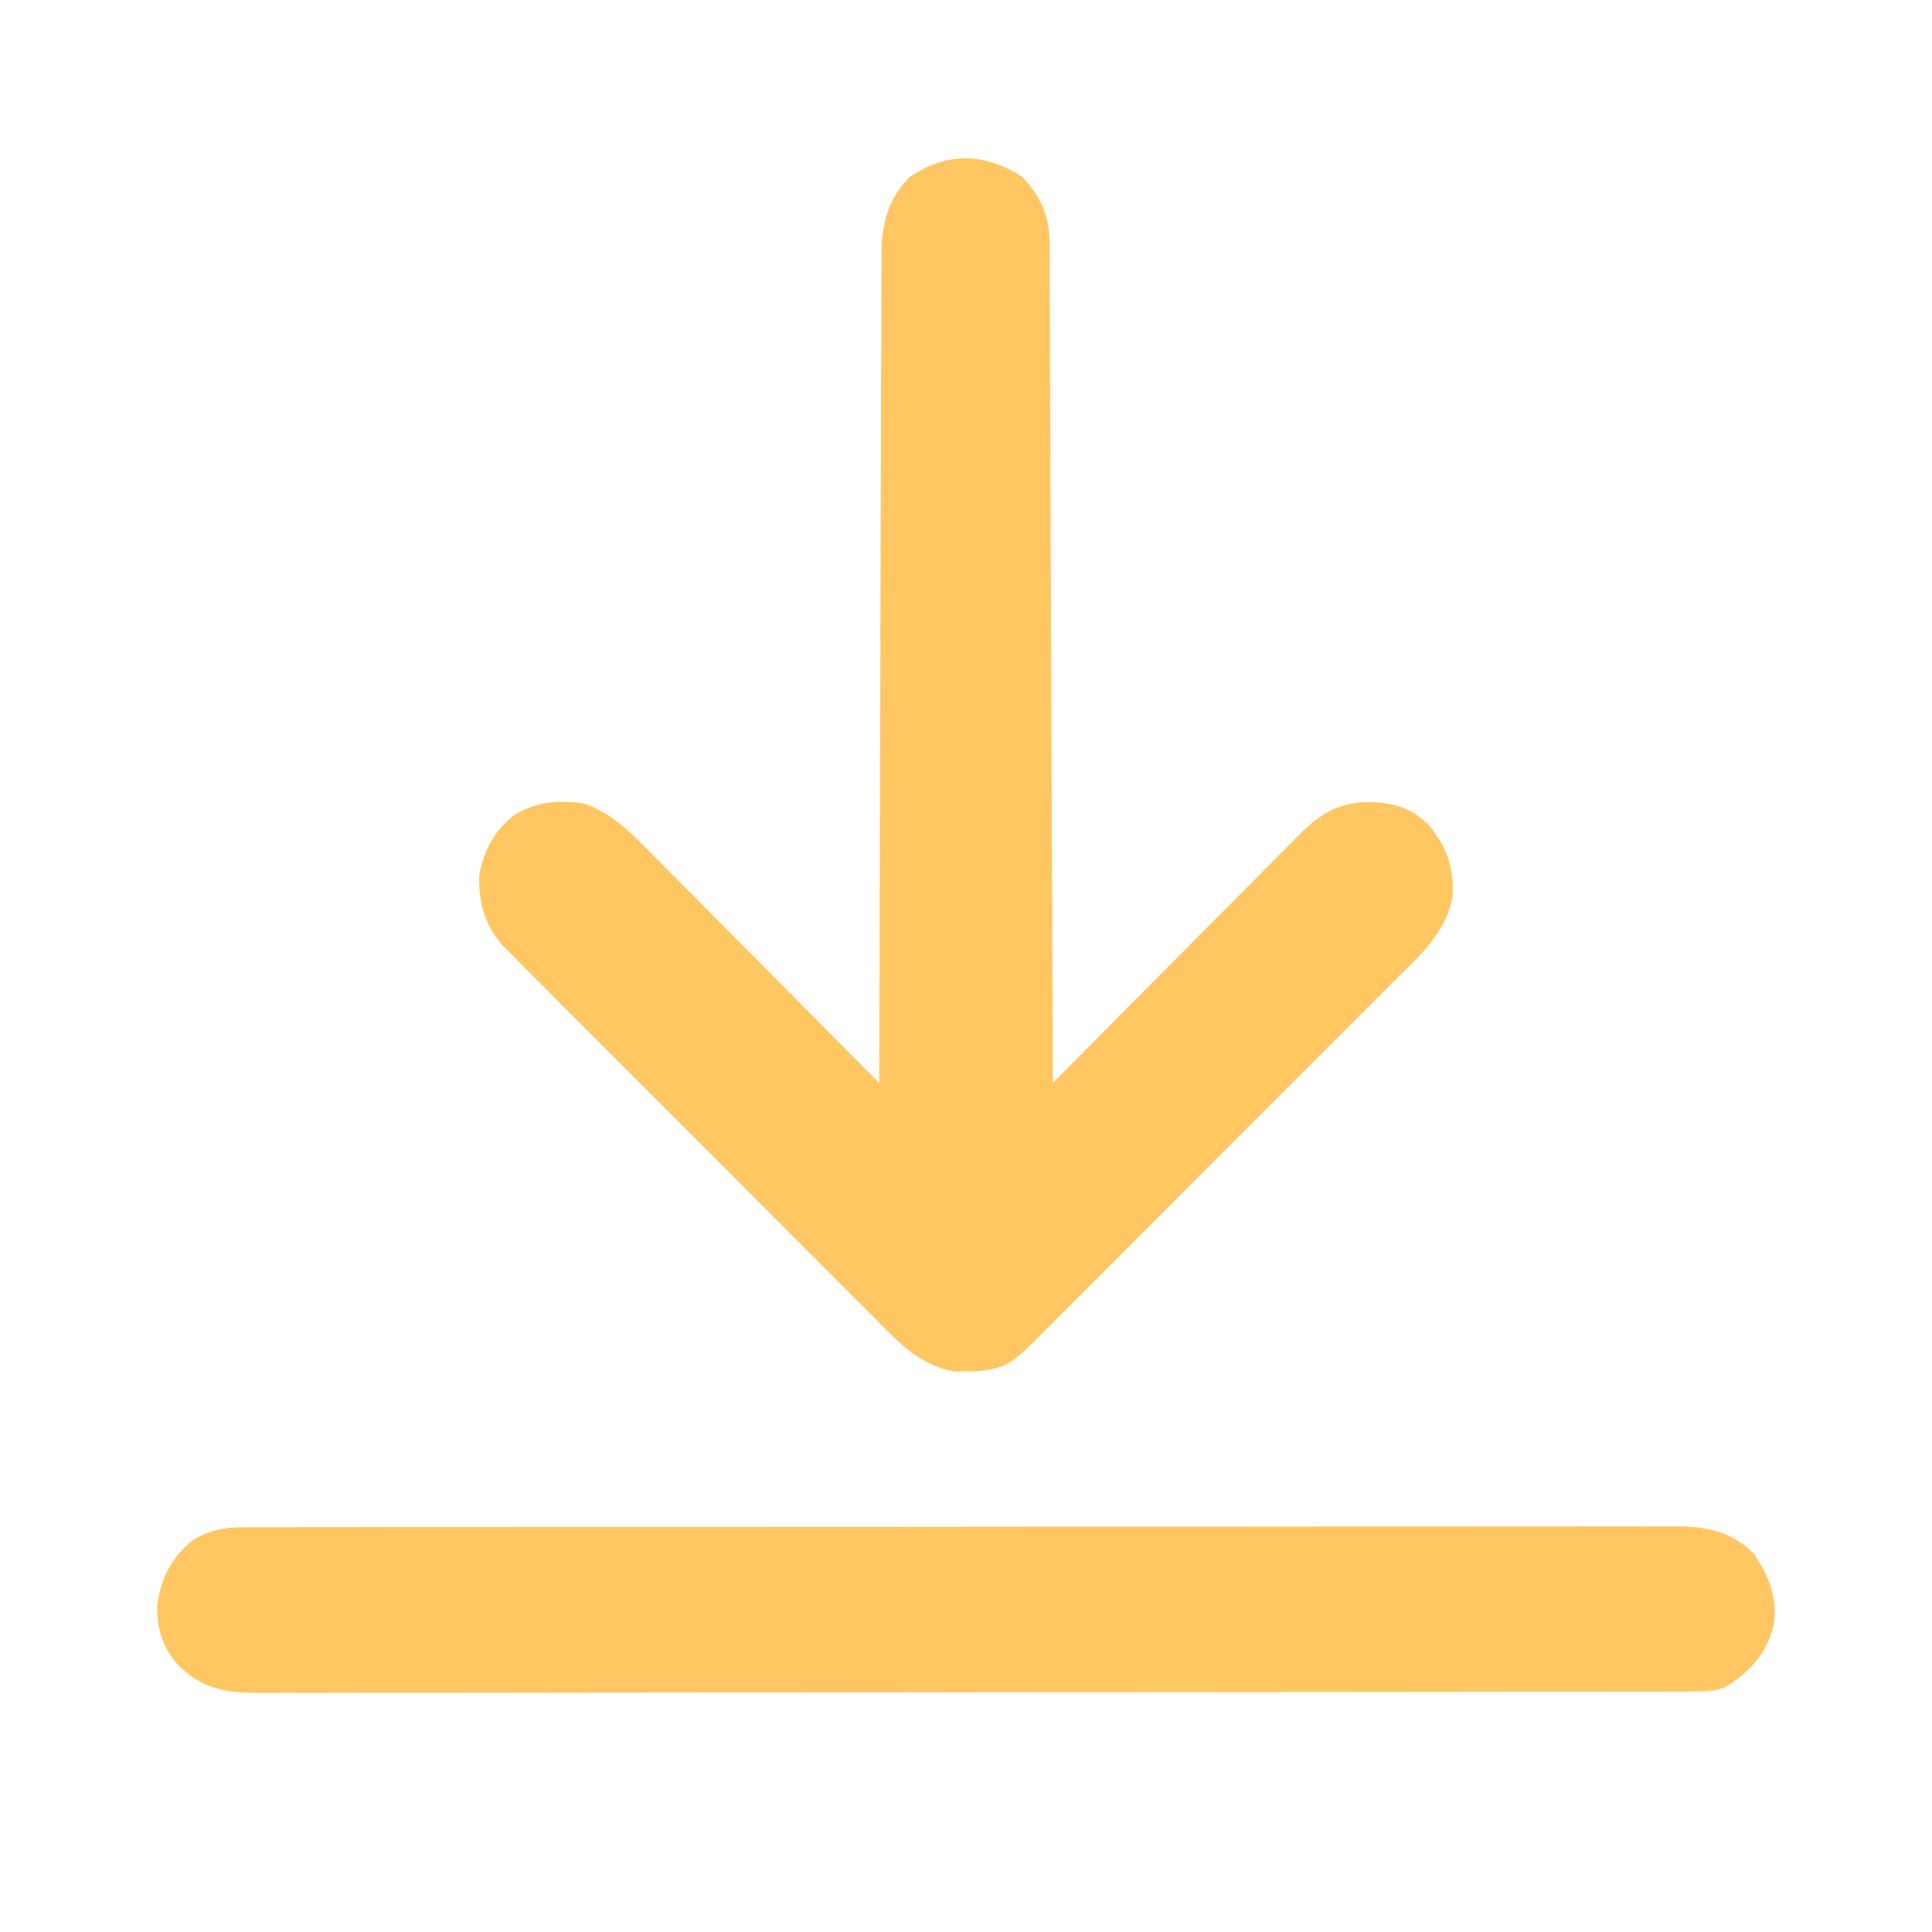
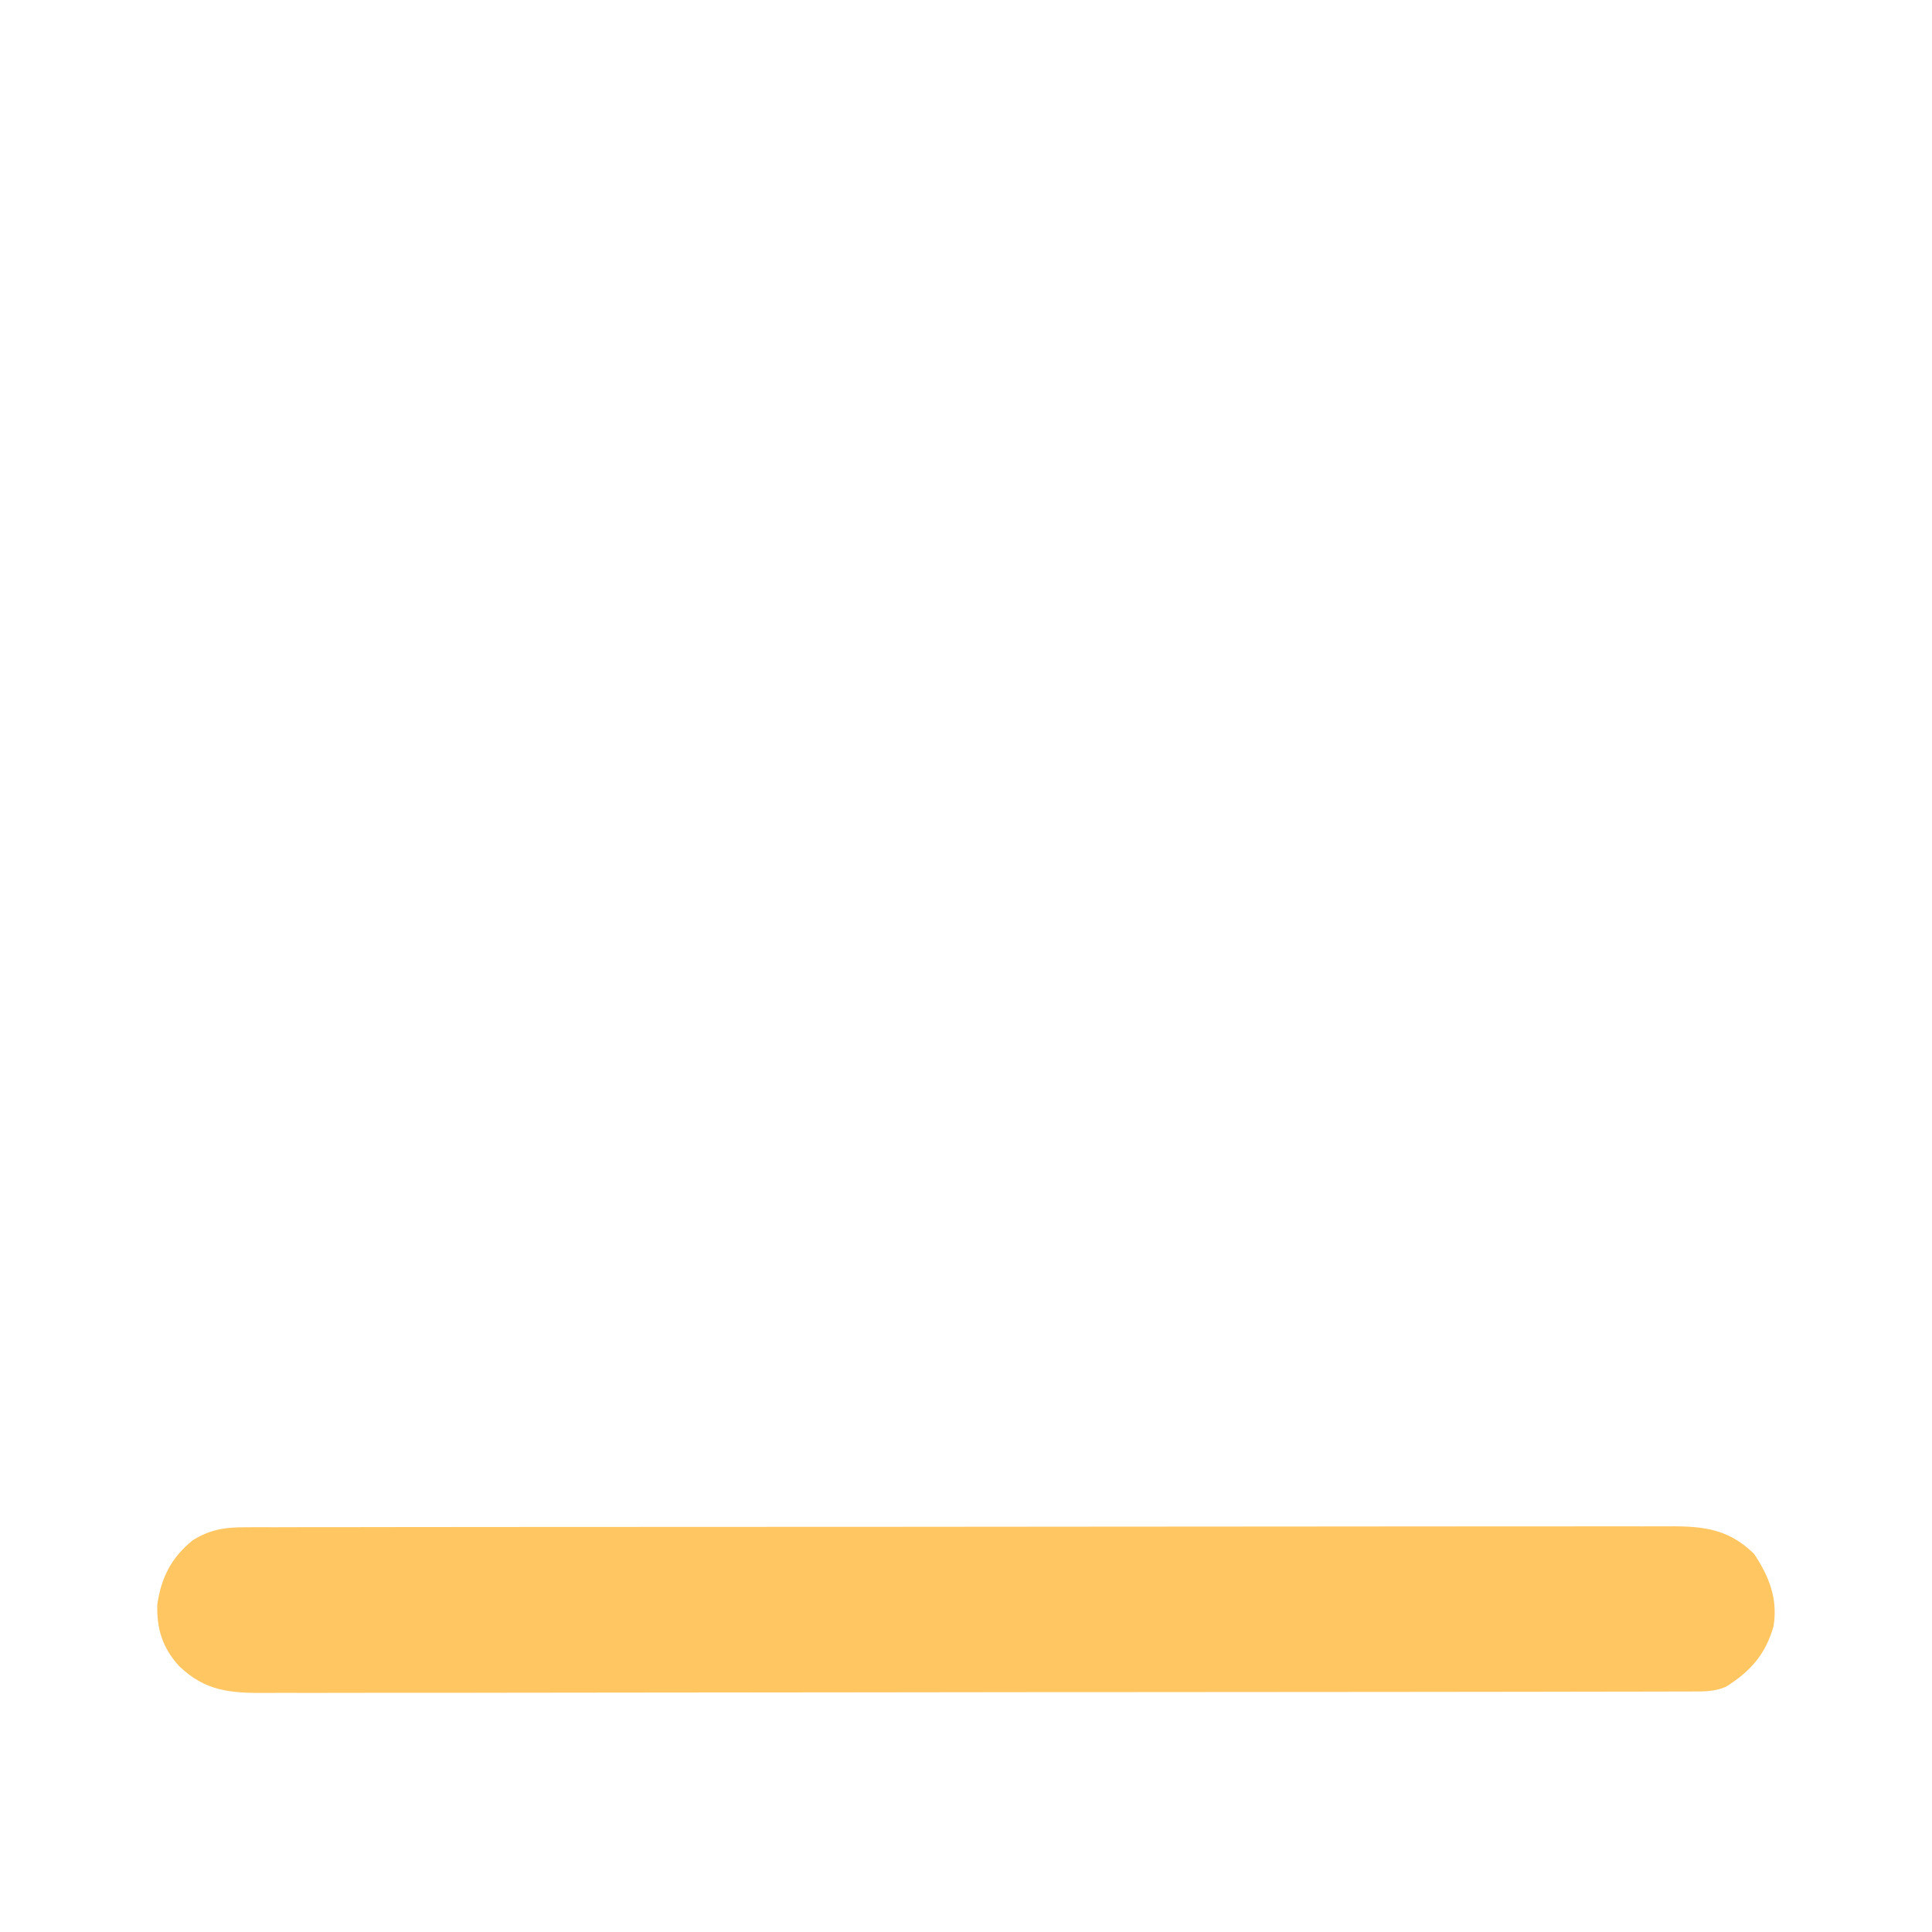
<svg xmlns="http://www.w3.org/2000/svg" version="1.1" width="512" height="512">
-   <path d="M0 0 C4.847 4.847 7.362 10.432 7.389 17.287 C7.394 18.086 7.4 18.885 7.405 19.708 C7.406 20.579 7.407 21.451 7.408 22.349 C7.413 23.279 7.418 24.21 7.423 25.168 C7.439 28.293 7.447 31.417 7.455 34.542 C7.465 36.779 7.475 39.016 7.485 41.253 C7.512 47.333 7.533 53.413 7.553 59.493 C7.575 65.845 7.603 72.196 7.629 78.548 C7.674 89.211 7.714 99.874 7.753 110.537 C7.792 121.519 7.833 132.502 7.878 143.485 C7.88 144.162 7.883 144.839 7.886 145.536 C7.9 148.933 7.913 152.329 7.927 155.725 C8.041 183.9 8.148 212.075 8.25 240.25 C9.124 239.367 9.998 238.484 10.898 237.575 C19.141 229.251 27.395 220.937 35.659 212.634 C39.907 208.365 44.152 204.092 48.387 199.811 C52.476 195.678 56.575 191.556 60.681 187.44 C62.245 185.869 63.805 184.294 65.361 182.716 C67.544 180.504 69.739 178.305 71.938 176.108 C72.576 175.455 73.215 174.802 73.873 174.129 C79.279 168.772 84.334 165.823 92.188 165.812 C98.756 166.018 103.326 167.299 108 172.016 C112.721 177.781 114.595 183.327 114.188 190.75 C112.538 200.739 104.563 207.374 97.696 214.208 C96.622 215.288 95.549 216.368 94.476 217.448 C91.578 220.364 88.671 223.271 85.761 226.175 C83.328 228.605 80.899 231.04 78.471 233.474 C72.741 239.218 67.003 244.955 61.26 250.686 C55.344 256.591 49.44 262.509 43.543 268.433 C38.469 273.529 33.387 278.617 28.299 283.699 C25.264 286.731 22.233 289.764 19.209 292.806 C16.366 295.664 13.514 298.512 10.654 301.353 C9.609 302.395 8.567 303.44 7.528 304.489 C-3.359 315.478 -3.359 315.478 -11.777 316.684 C-12.738 316.685 -13.698 316.686 -14.688 316.688 C-16.124 316.717 -16.124 316.717 -17.59 316.746 C-27.25 315.23 -33.243 308.324 -39.8 301.702 C-40.889 300.616 -41.979 299.532 -43.07 298.448 C-46.015 295.517 -48.947 292.574 -51.876 289.628 C-54.95 286.54 -58.034 283.462 -61.117 280.383 C-66.289 275.214 -71.454 270.036 -76.613 264.854 C-82.573 258.867 -88.545 252.893 -94.524 246.926 C-100.284 241.176 -106.036 235.418 -111.785 229.656 C-114.227 227.207 -116.673 224.762 -119.121 222.319 C-122.003 219.441 -124.877 216.557 -127.746 213.666 C-128.799 212.608 -129.854 211.553 -130.911 210.5 C-132.358 209.06 -133.794 207.609 -135.229 206.159 C-136.034 205.351 -136.84 204.543 -137.67 203.711 C-142.392 198.125 -143.923 192.432 -143.75 185.25 C-142.537 178.505 -139.655 173.165 -134.07 168.996 C-128.404 165.622 -122.185 165.156 -115.75 166.25 C-109.453 168.65 -105.074 172.365 -100.416 177.13 C-99.732 177.813 -99.048 178.497 -98.344 179.201 C-96.105 181.442 -93.881 183.697 -91.656 185.953 C-90.099 187.518 -88.541 189.081 -86.982 190.644 C-82.896 194.745 -78.823 198.858 -74.751 202.974 C-70.589 207.177 -66.415 211.369 -62.242 215.562 C-54.067 223.781 -45.904 232.011 -37.75 240.25 C-37.748 239.087 -37.745 237.925 -37.743 236.727 C-37.685 209.119 -37.613 181.511 -37.521 153.903 C-37.51 150.504 -37.499 147.104 -37.488 143.705 C-37.485 143.028 -37.483 142.351 -37.481 141.654 C-37.446 130.702 -37.421 119.75 -37.4 108.797 C-37.378 97.556 -37.345 86.315 -37.301 75.073 C-37.277 68.761 -37.259 62.448 -37.252 56.135 C-37.246 50.193 -37.226 44.25 -37.196 38.308 C-37.187 36.128 -37.183 33.948 -37.185 31.768 C-37.187 28.788 -37.17 25.809 -37.149 22.83 C-37.154 21.97 -37.158 21.11 -37.163 20.224 C-37.074 12.589 -35.319 5.819 -29.75 0.25 C-19.916 -6.551 -9.94 -6.325 0 0 Z " fill="#FFC662" transform="translate(270.75,46.75)" />
  <path d="M0 0 C0.672 -0.004 1.344 -0.007 2.036 -0.011 C4.292 -0.02 6.548 -0.015 8.804 -0.01 C10.436 -0.014 12.068 -0.018 13.7 -0.024 C18.188 -0.036 22.676 -0.036 27.165 -0.033 C32.004 -0.033 36.843 -0.044 41.682 -0.054 C51.165 -0.07 60.647 -0.076 70.129 -0.077 C77.836 -0.078 85.543 -0.082 93.25 -0.088 C115.093 -0.106 136.937 -0.115 158.78 -0.114 C159.958 -0.113 161.136 -0.113 162.35 -0.113 C163.529 -0.113 164.709 -0.113 165.924 -0.113 C185.039 -0.112 204.155 -0.131 223.271 -0.16 C242.893 -0.188 262.514 -0.202 282.136 -0.2 C293.155 -0.2 304.173 -0.205 315.192 -0.227 C324.573 -0.245 333.954 -0.249 343.335 -0.236 C348.122 -0.229 352.909 -0.229 357.696 -0.246 C362.078 -0.262 366.461 -0.259 370.844 -0.242 C372.428 -0.239 374.013 -0.242 375.598 -0.254 C385.396 -0.318 392.675 -0.19 400.035 7.007 C404.032 12.945 406.43 18.969 405.223 26.257 C403.072 33.771 399.065 38.232 392.529 42.315 C389.44 43.577 386.873 43.512 383.537 43.517 C382.863 43.521 382.189 43.525 381.494 43.529 C379.225 43.539 376.955 43.535 374.686 43.531 C373.046 43.536 371.407 43.541 369.768 43.547 C365.254 43.562 360.741 43.563 356.228 43.563 C351.363 43.564 346.499 43.577 341.634 43.589 C330.994 43.612 320.353 43.62 309.713 43.625 C303.071 43.628 296.428 43.634 289.786 43.642 C271.401 43.661 253.016 43.678 234.63 43.681 C233.453 43.681 232.276 43.681 231.064 43.681 C228.678 43.682 226.292 43.682 223.906 43.682 C222.721 43.682 221.537 43.683 220.316 43.683 C218.538 43.683 218.538 43.683 216.723 43.683 C197.503 43.687 178.284 43.714 159.065 43.751 C139.339 43.789 119.613 43.809 99.888 43.809 C88.81 43.81 77.732 43.818 66.654 43.847 C57.222 43.872 47.789 43.879 38.357 43.864 C33.544 43.857 28.731 43.858 23.918 43.88 C19.511 43.901 15.105 43.898 10.698 43.877 C9.104 43.874 7.51 43.879 5.917 43.893 C-3.513 43.972 -10.266 43.547 -17.281 36.815 C-21.672 32.029 -23.296 26.93 -23.086 20.468 C-22.09 13.331 -19.274 7.897 -13.656 3.414 C-9.109 0.615 -5.314 0.006 0 0 Z " fill="#FFC662" transform="translate(64.777,404.743)" />
</svg>